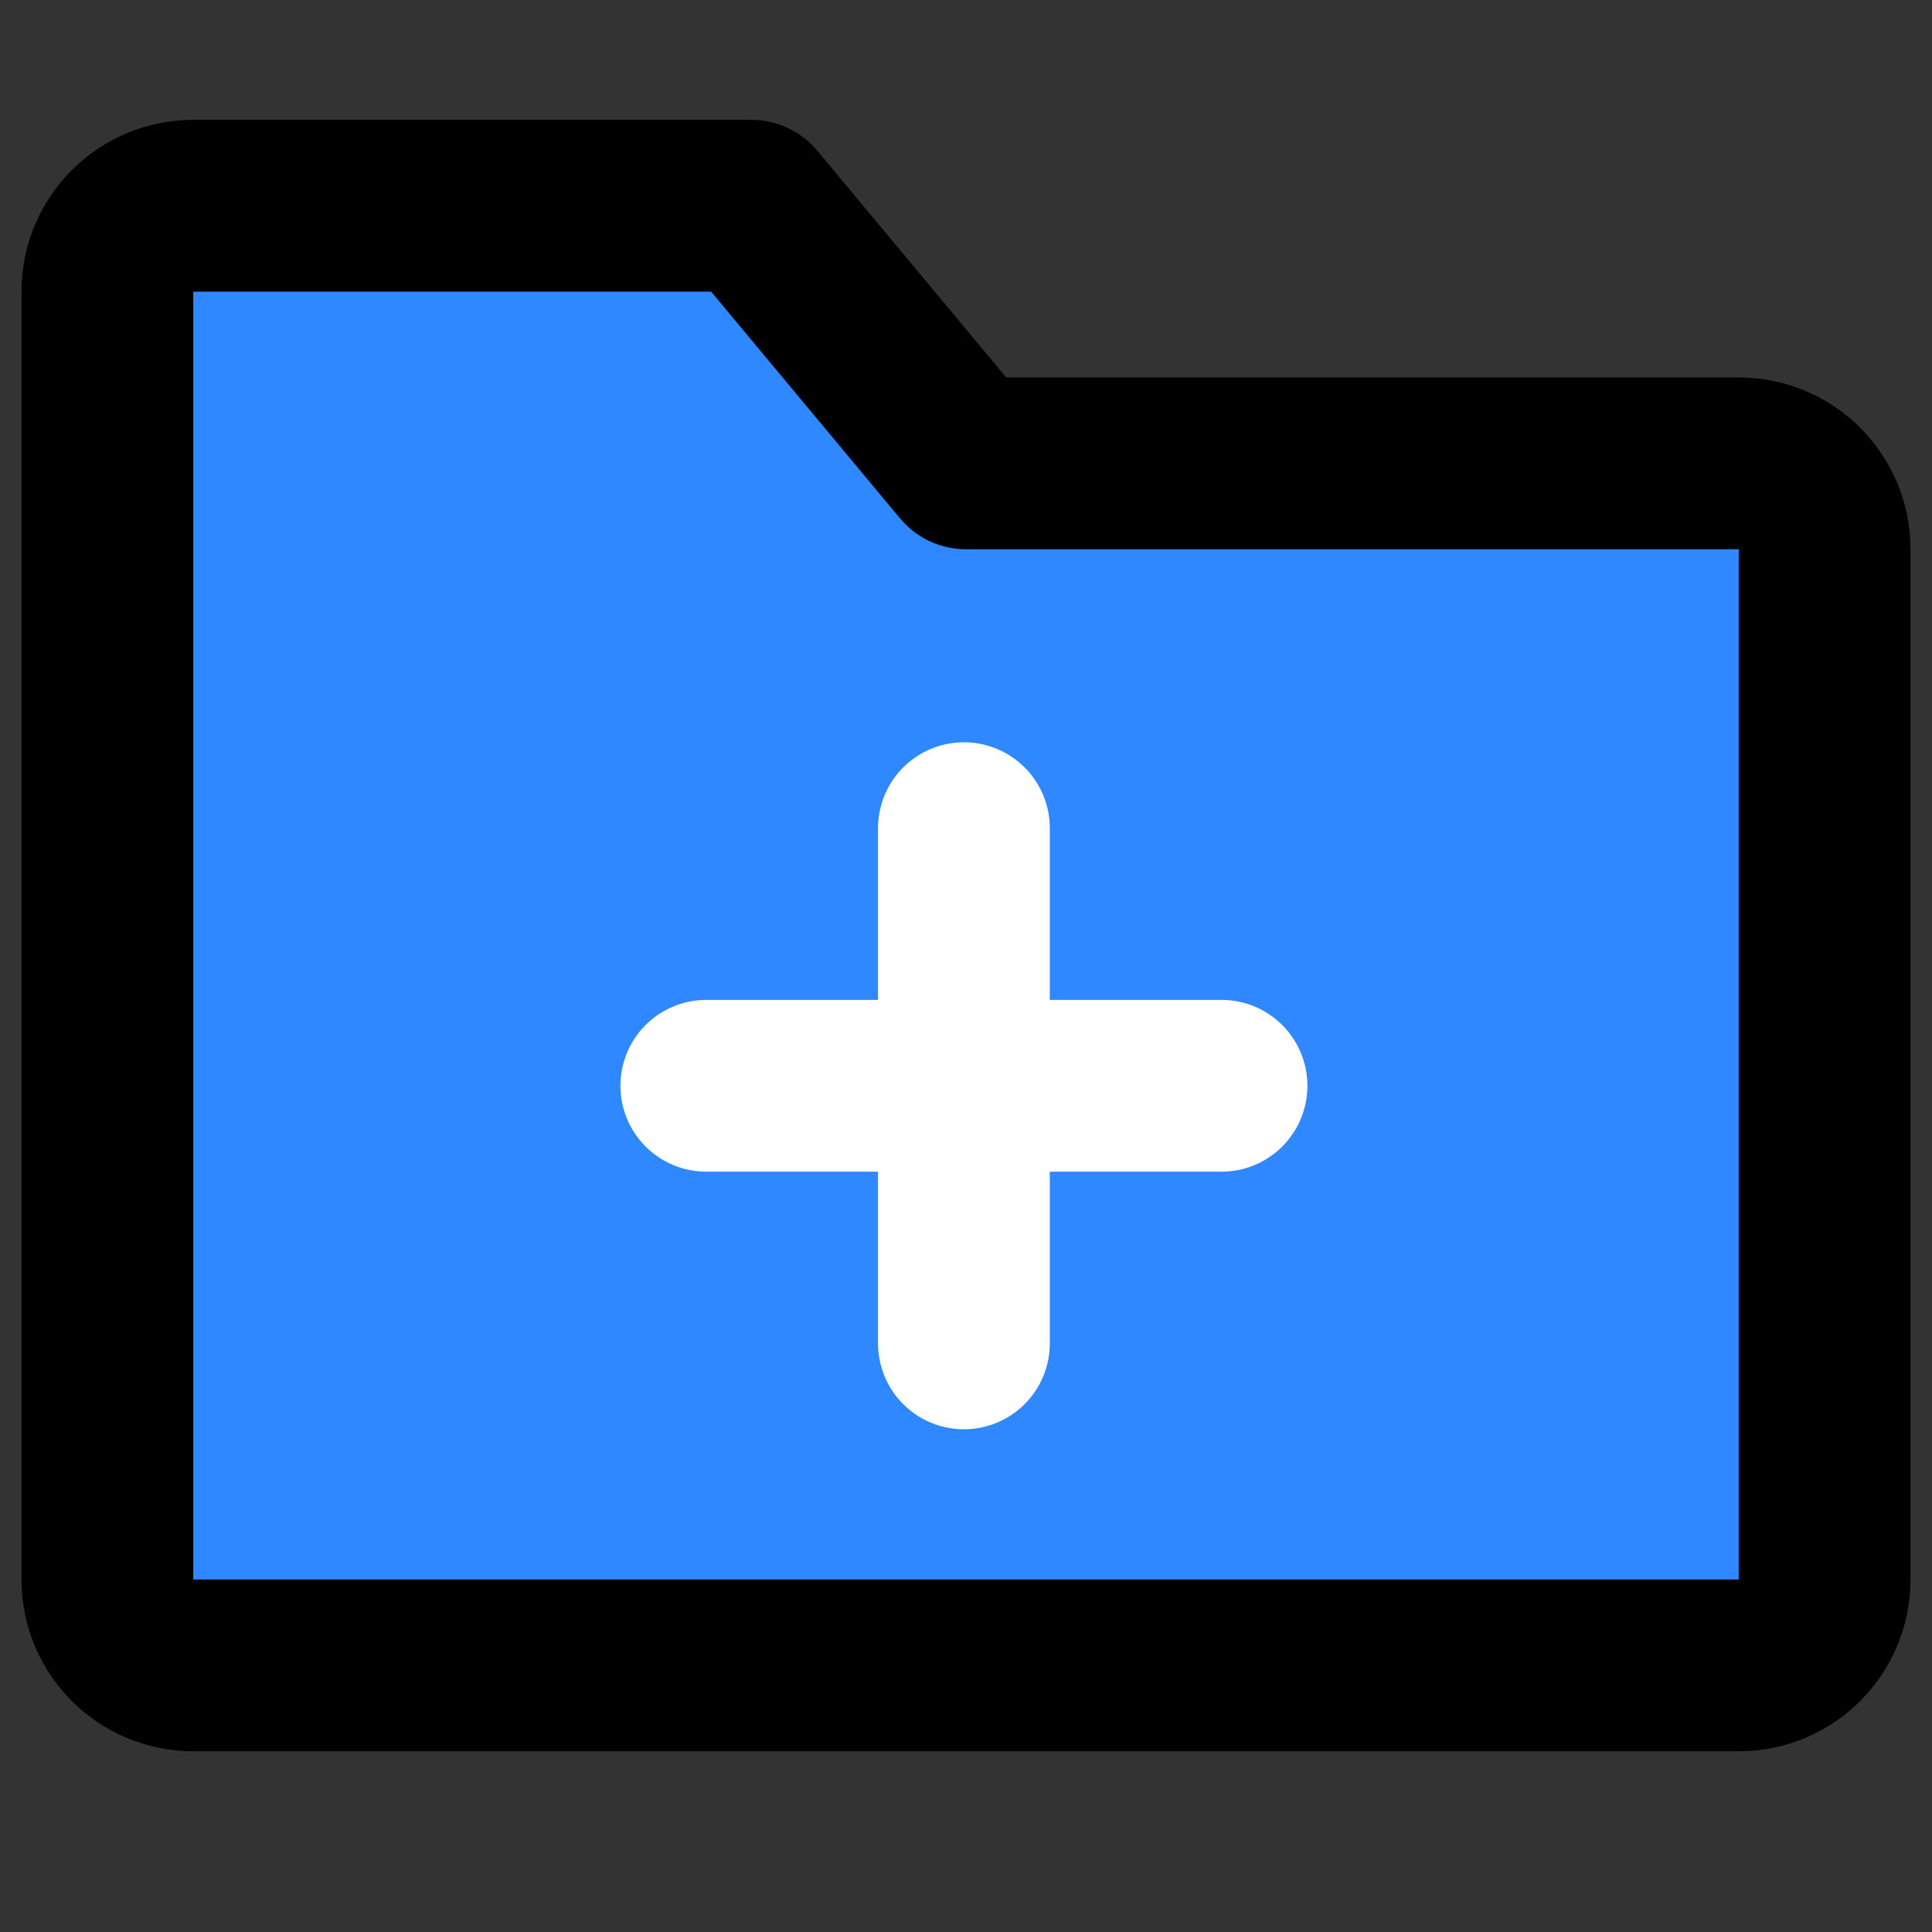
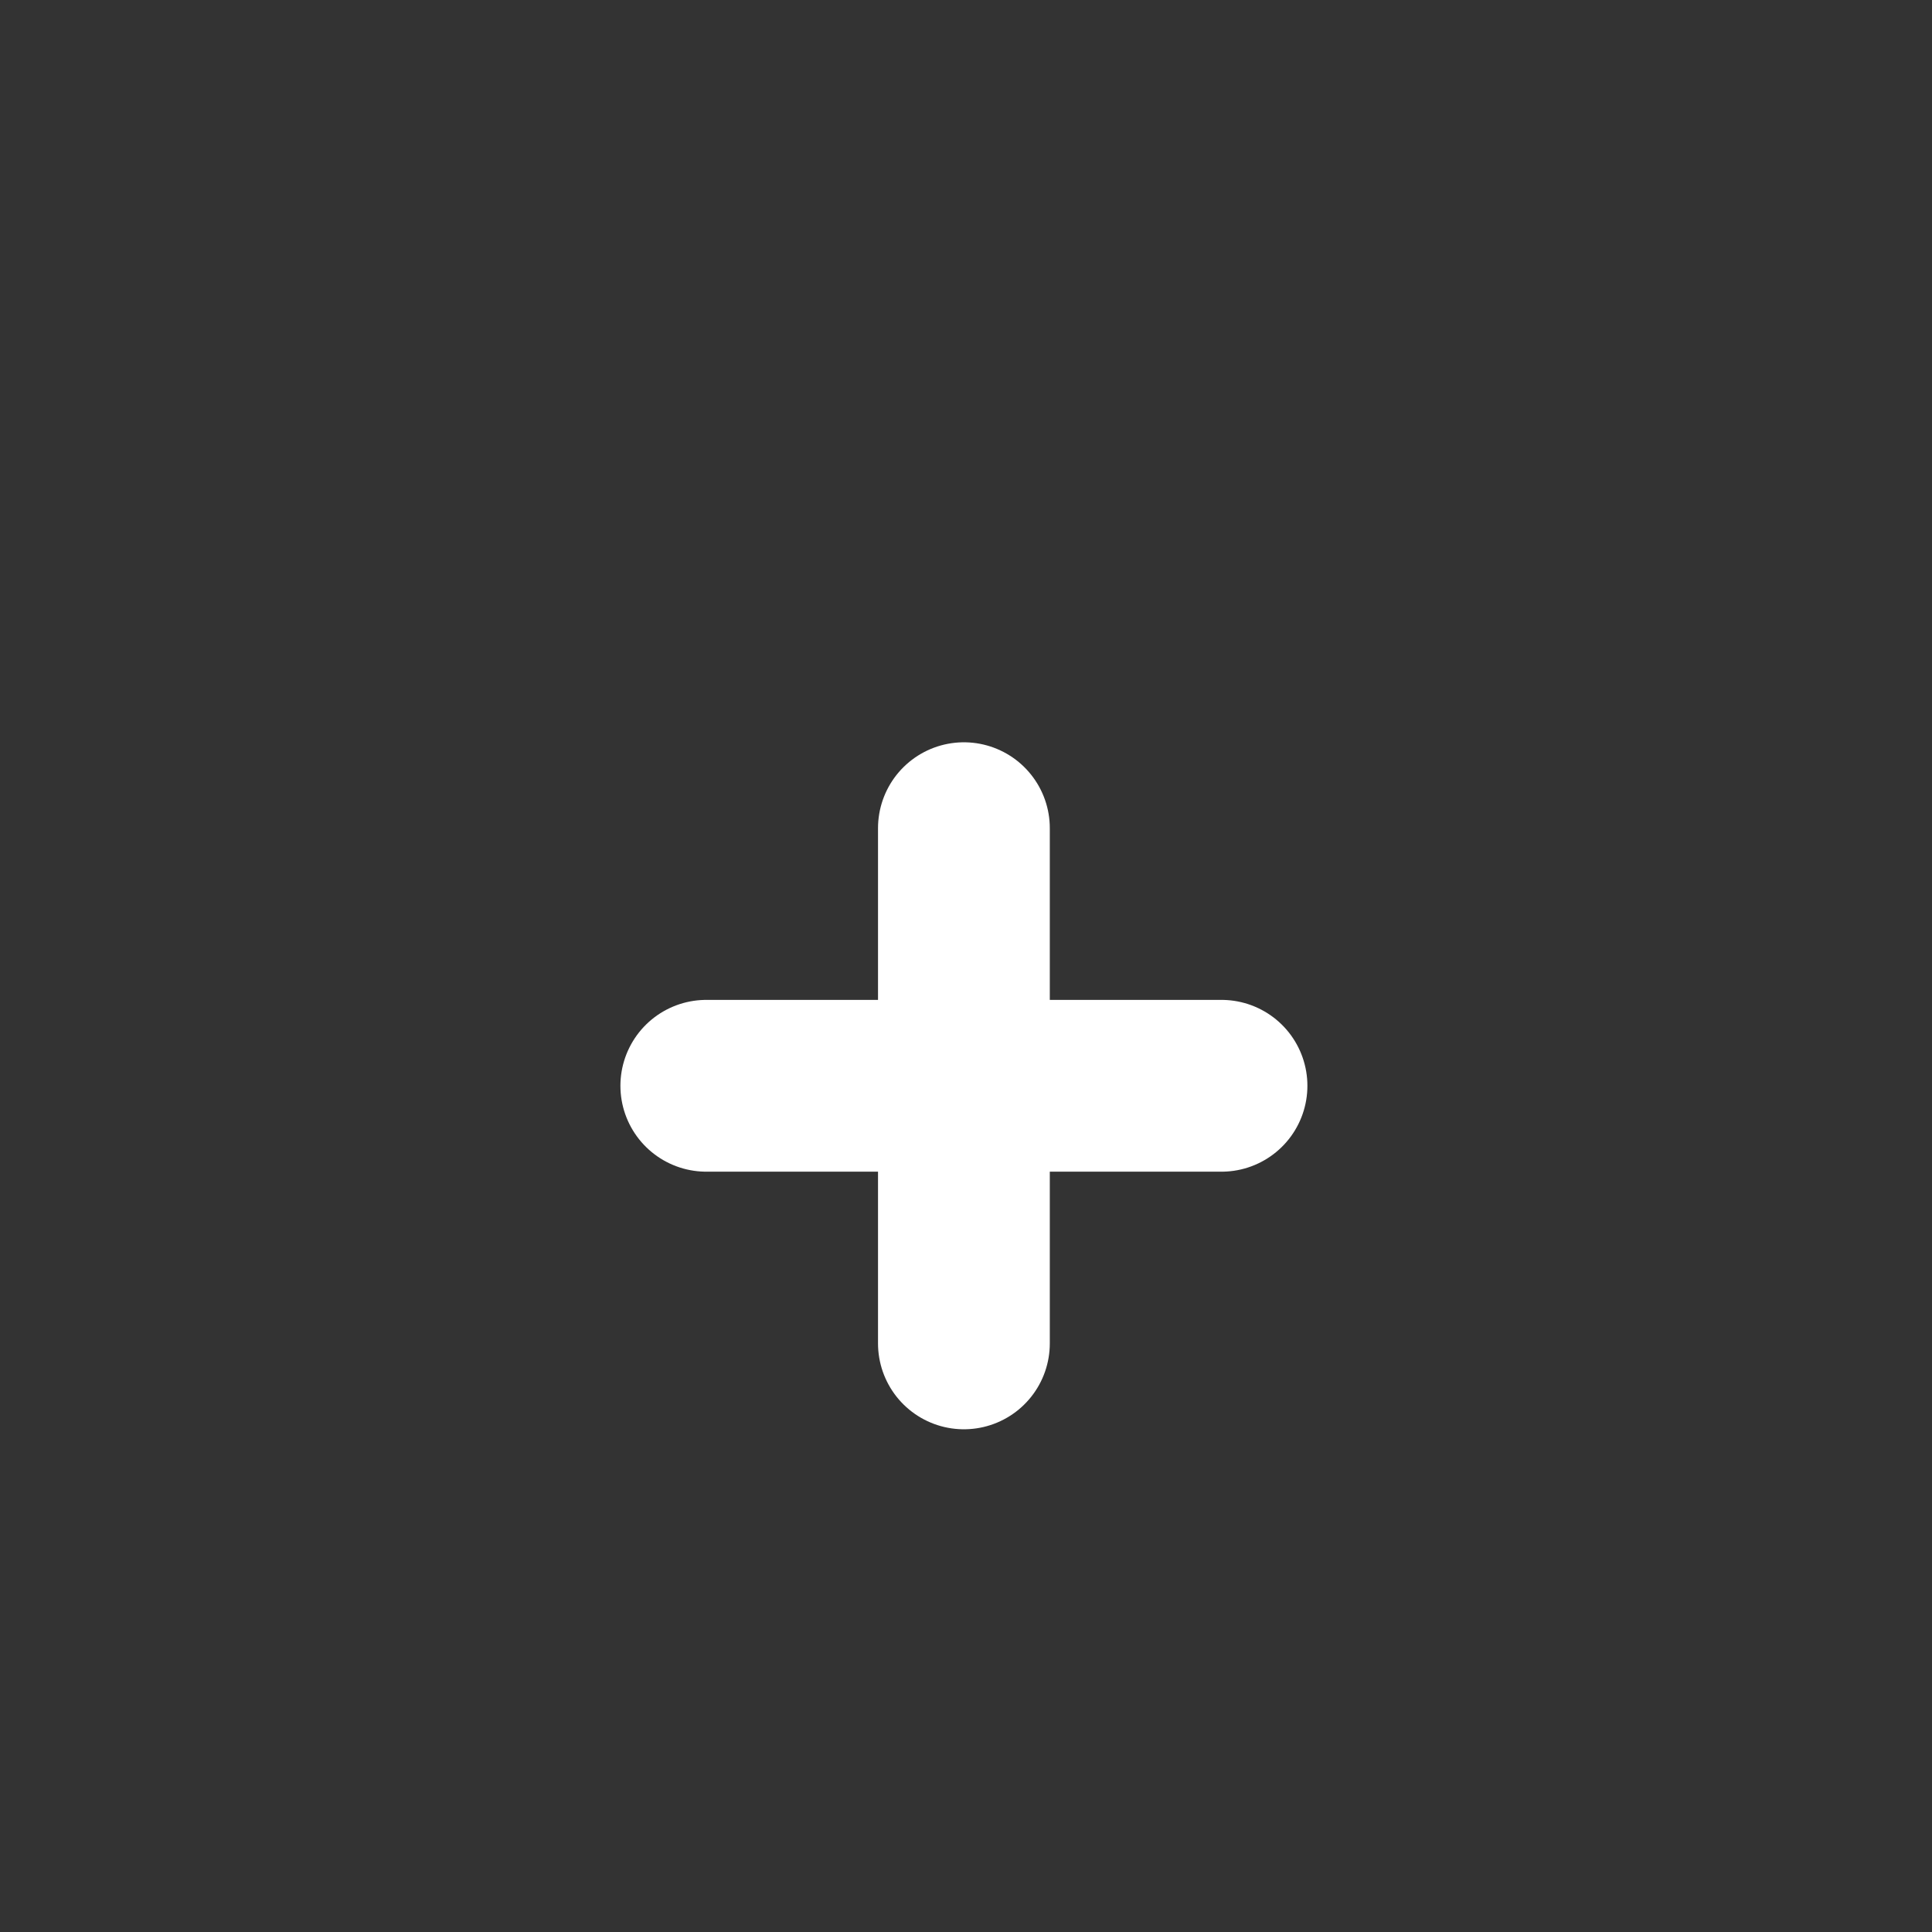
<svg xmlns="http://www.w3.org/2000/svg" id="_Слой_1" data-name="Слой_1" version="1.1" viewBox="0 0 120 120">
  <rect x="0" y="0" width="120" height="120" fill="#333333" stroke="none" />
  <defs>
    <style>
      .st0 {
        fill: #2f88ff;
        stroke: #000;
      }

      .st0, .st1 {
        stroke-linejoin: round;
        stroke-width: 10.67px;
      }

      .st1 {
        fill: none;
        stroke: #fff;
        stroke-linecap: round;
      }

      .st2 {
        fill: #fff;
        fill-opacity: 0;
      }
    </style>
  </defs>
-   <rect class="st2" x="-4" y="-8.56" width="128" height="128" />
-   <path class="st0" d="M6.67,18.11c0-2.95,2.39-5.33,5.33-5.33h34.67l13.33,16h48c2.95,0,5.33,2.39,5.33,5.33v64c0,2.95-2.39,5.33-5.33,5.33H12c-2.95,0-5.33-2.39-5.33-5.33V18.11Z" />
  <path class="st1" d="M59.87,51.44v32" />
  <path class="st1" d="M43.87,67.44h32" />
</svg>